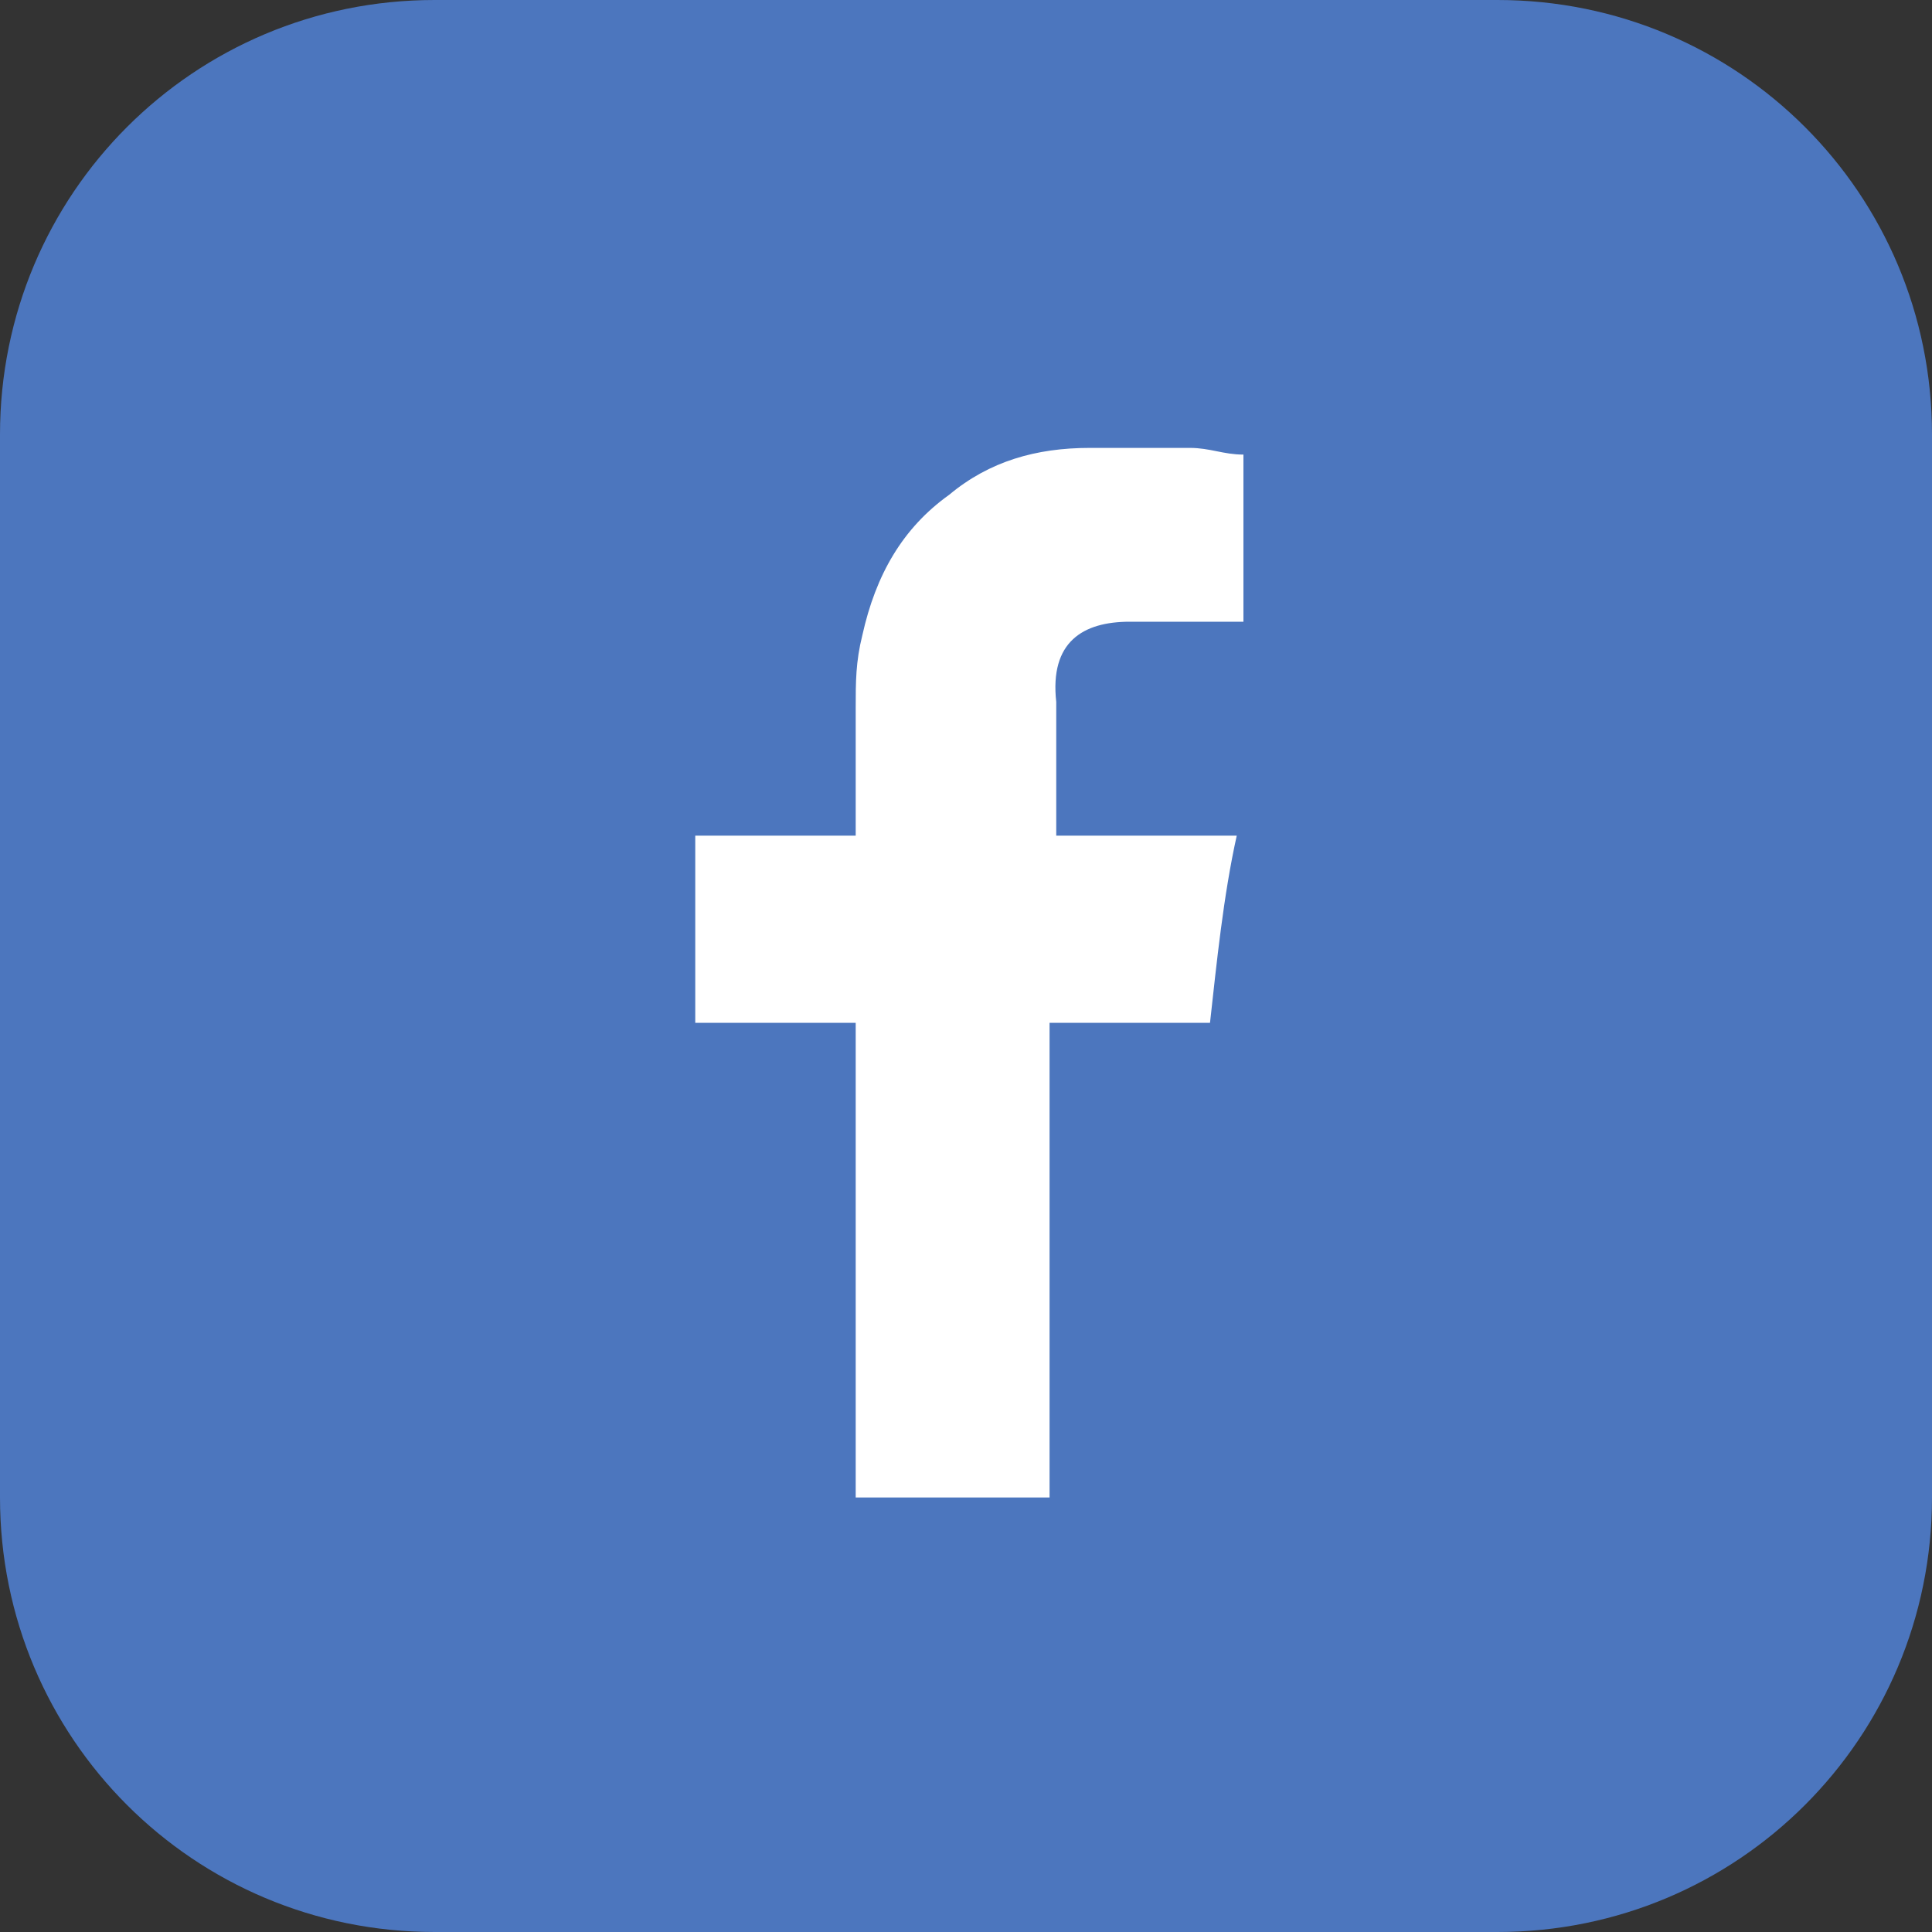
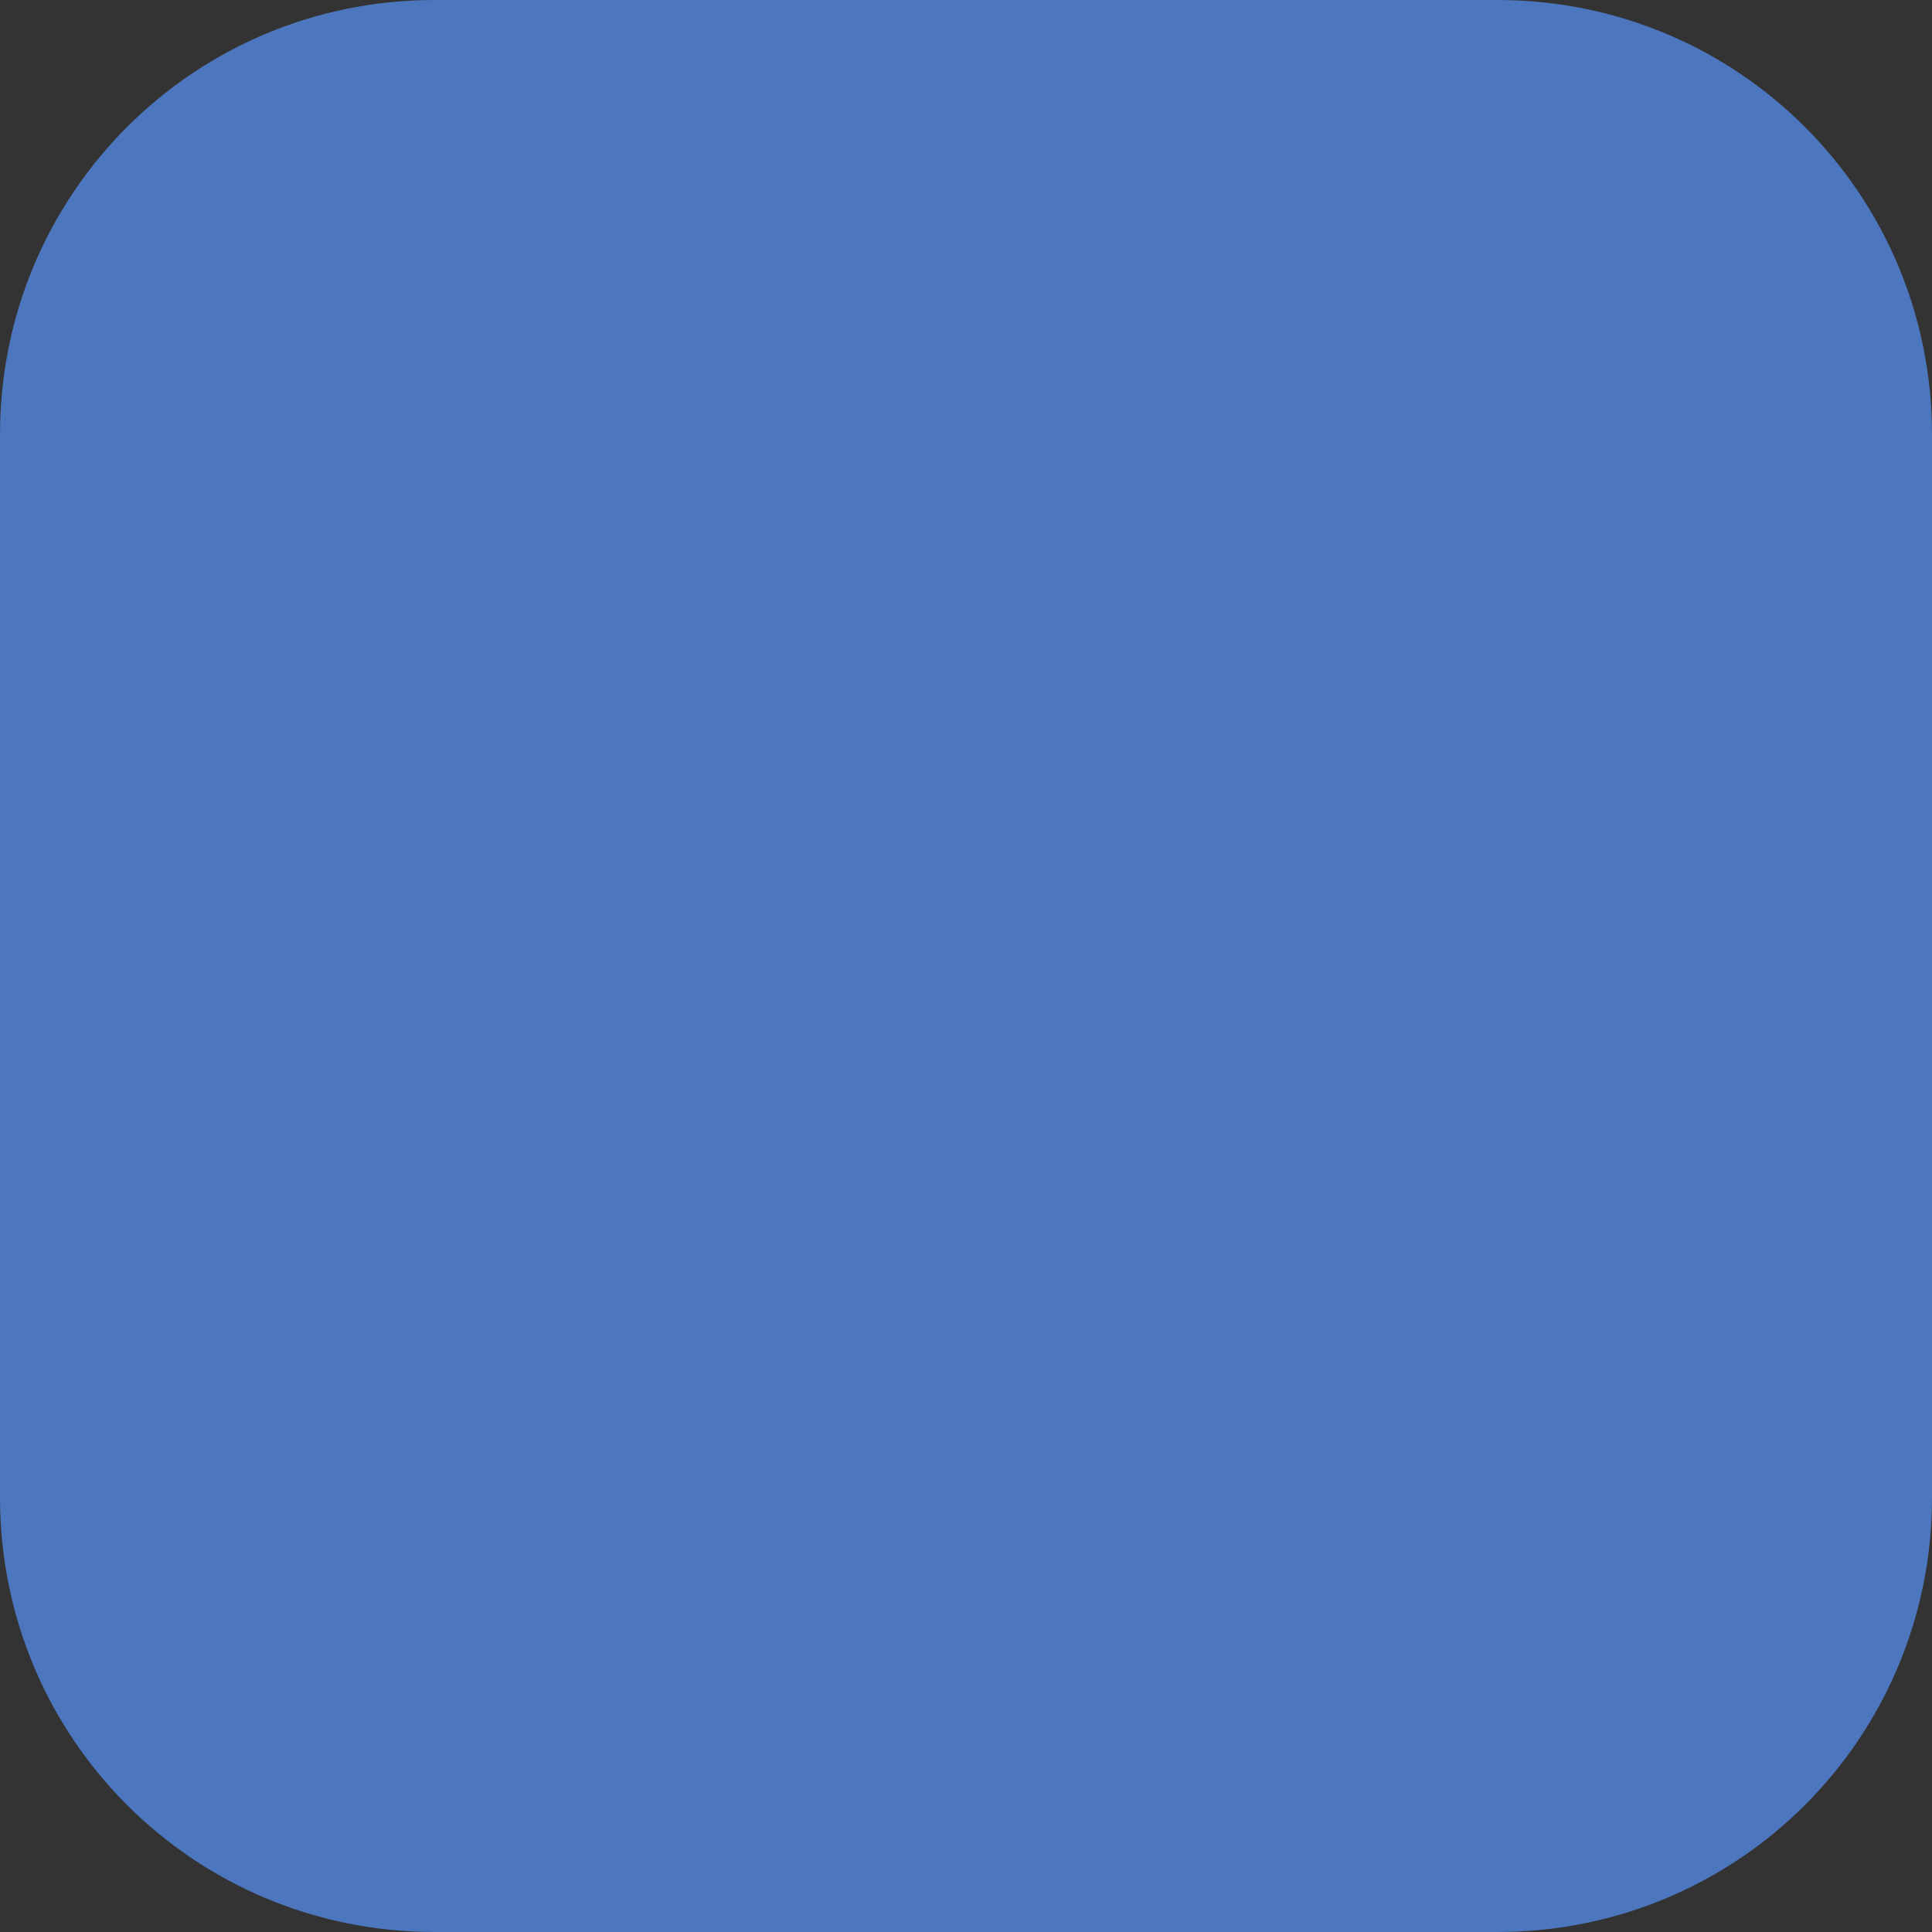
<svg xmlns="http://www.w3.org/2000/svg" version="1.1" class="t-500" viewBox="0 0 28.9 28.9">
  <rect x="0" y="0" width="28.9" height="28.9" fill="#333333" stroke="none" />
  <defs>
											</defs>
  <g>
    <path style="fill:#4C76BE;" d="M28.9,22.4c0,3.6-2.9,6.5-6.5,6.5H6.5C2.9,28.9,0,26,0,22.4V6.5C0,2.9,2.9,0,6.5,0h15.9c3.6,0,6.5,2.9,6.5,6.5              V22.4z" />
-     <path style="fill:#ffffff;" d="M16.9,9.3c0.5,0,1,0,1.5,0c0.1,0,0.1,0,0.2,0V6.8c-0.3,0-0.5-0.1-0.8-0.1c-0.5,0-1,0-1.5,0              c-0.8,0-1.5,0.2-2.1,0.7c-0.7,0.5-1.1,1.2-1.3,2.1c-0.1,0.4-0.1,0.7-0.1,1.1c0,0.6,0,1.1,0,1.7v0.2h-2.4v2.8h2.4v7.1h2.9v-7.1h2.4              c0.1-0.9,0.2-1.9,0.4-2.8c-0.2,0-0.4,0-0.5,0c-0.7,0-2.2,0-2.2,0s0-1.4,0-2C15.7,9.6,16.2,9.3,16.9,9.3z" />
  </g>
</svg>